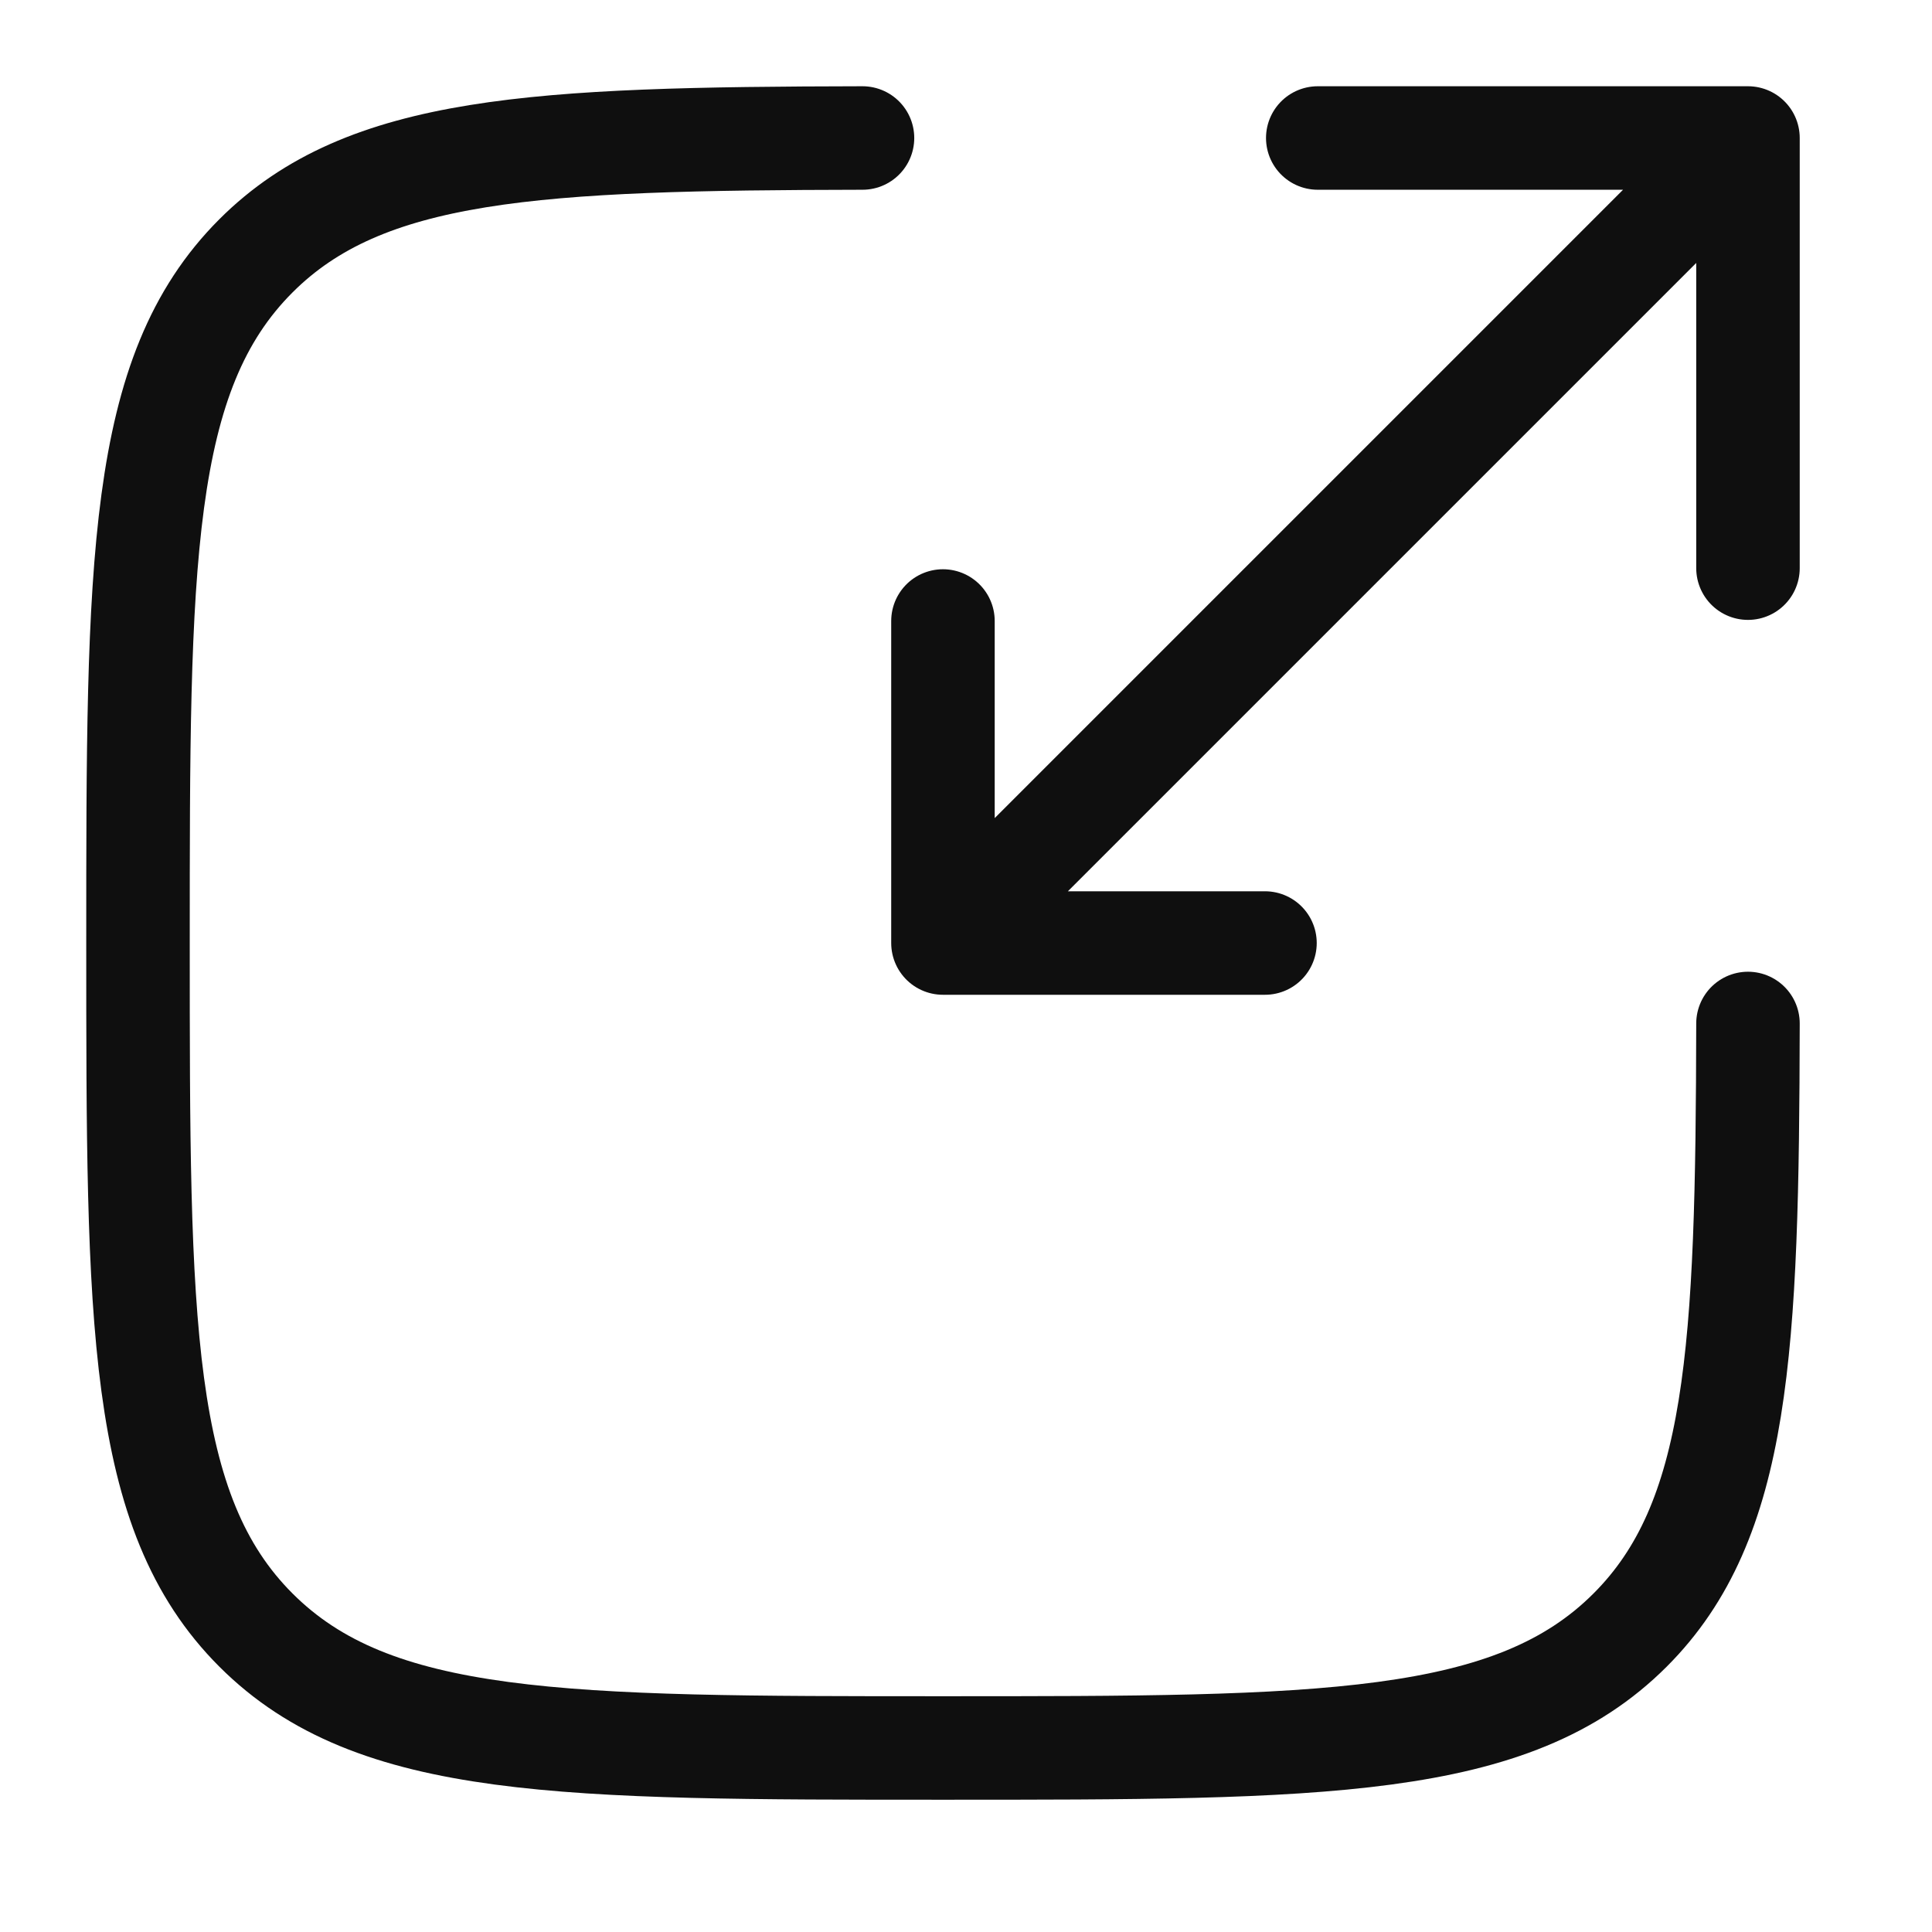
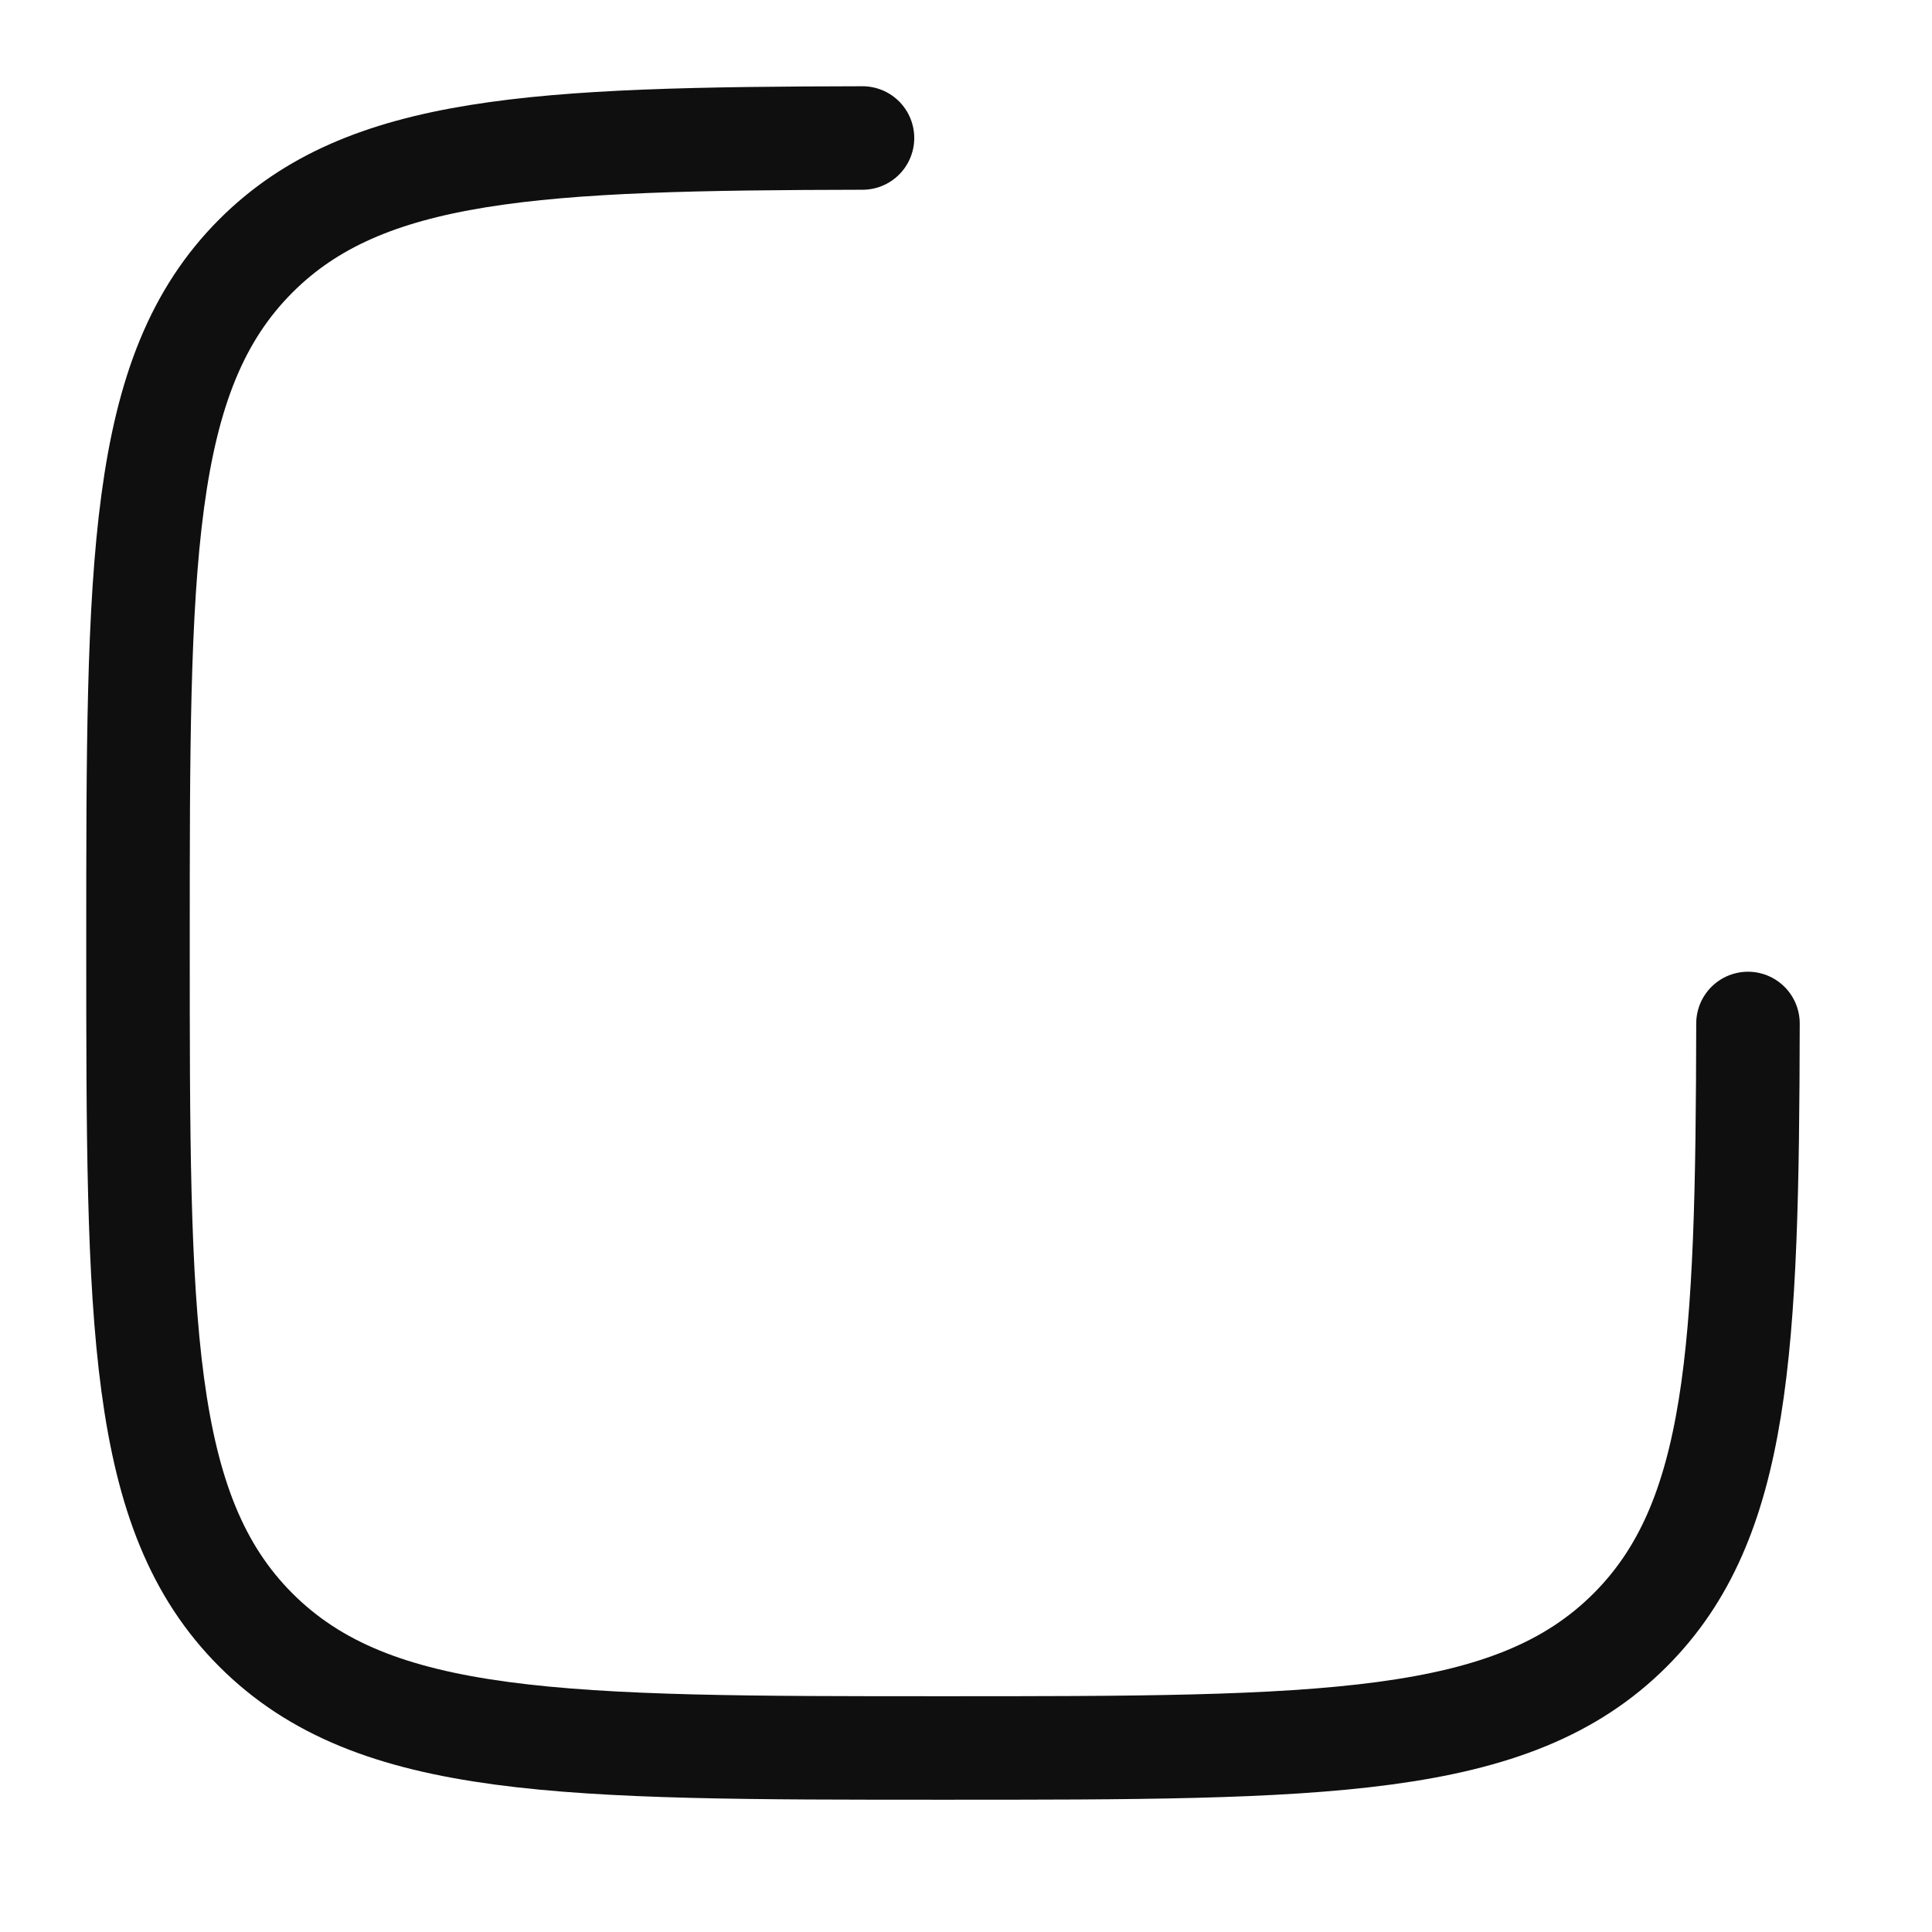
<svg xmlns="http://www.w3.org/2000/svg" width="28" height="28" viewBox="0 0 28 28" fill="none">
  <path d="M12.5 2C7.769 2.009 5.292 2.125 3.709 3.708C2 5.416 2 8.166 2 13.666C2 19.166 2 21.916 3.709 23.624C5.417 25.333 8.167 25.333 13.667 25.333C19.166 25.333 21.916 25.333 23.625 23.624C25.208 22.041 25.324 19.564 25.333 14.833" stroke="#0F0F0F" stroke-width="1.5" stroke-linecap="round" />
-   <path d="M14.833 12.5L25.333 2M25.333 2H19.098M25.333 2V8.234M24.166 3.167L13.666 13.667M13.666 13.667H18.333M13.666 13.667V9" stroke="#0F0F0F" stroke-width="1.5" stroke-linecap="round" stroke-linejoin="round" />
</svg>